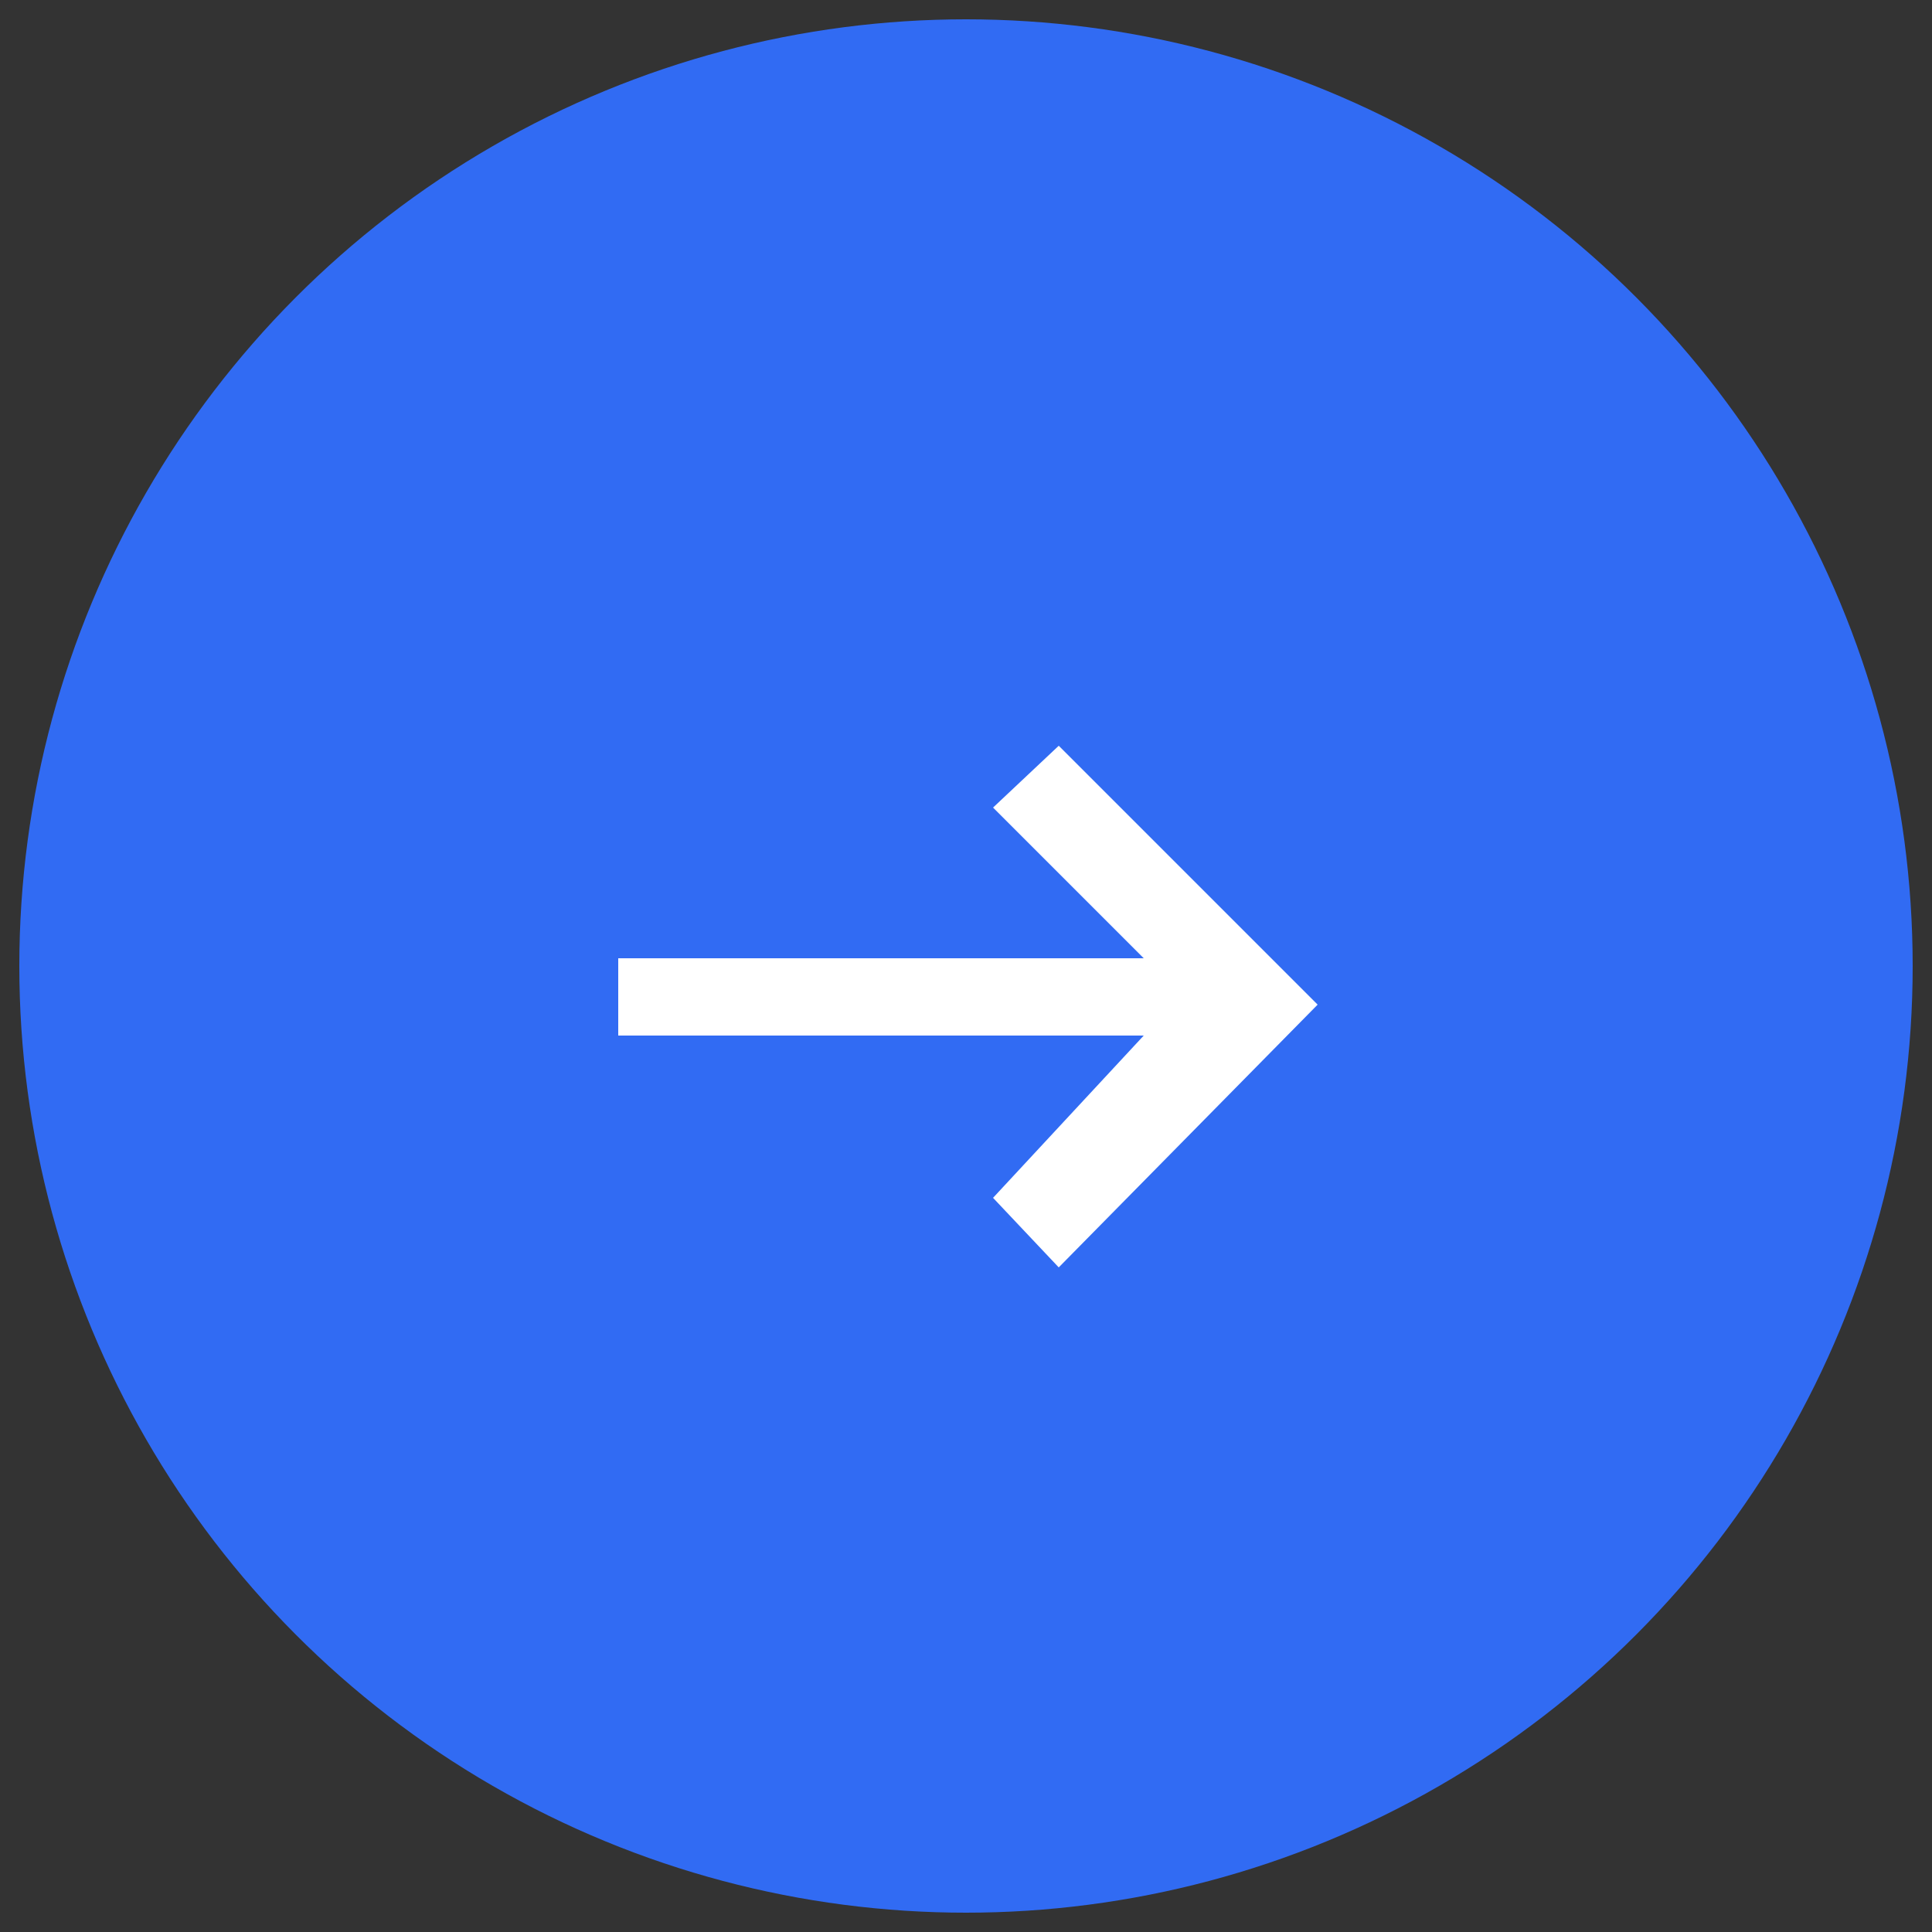
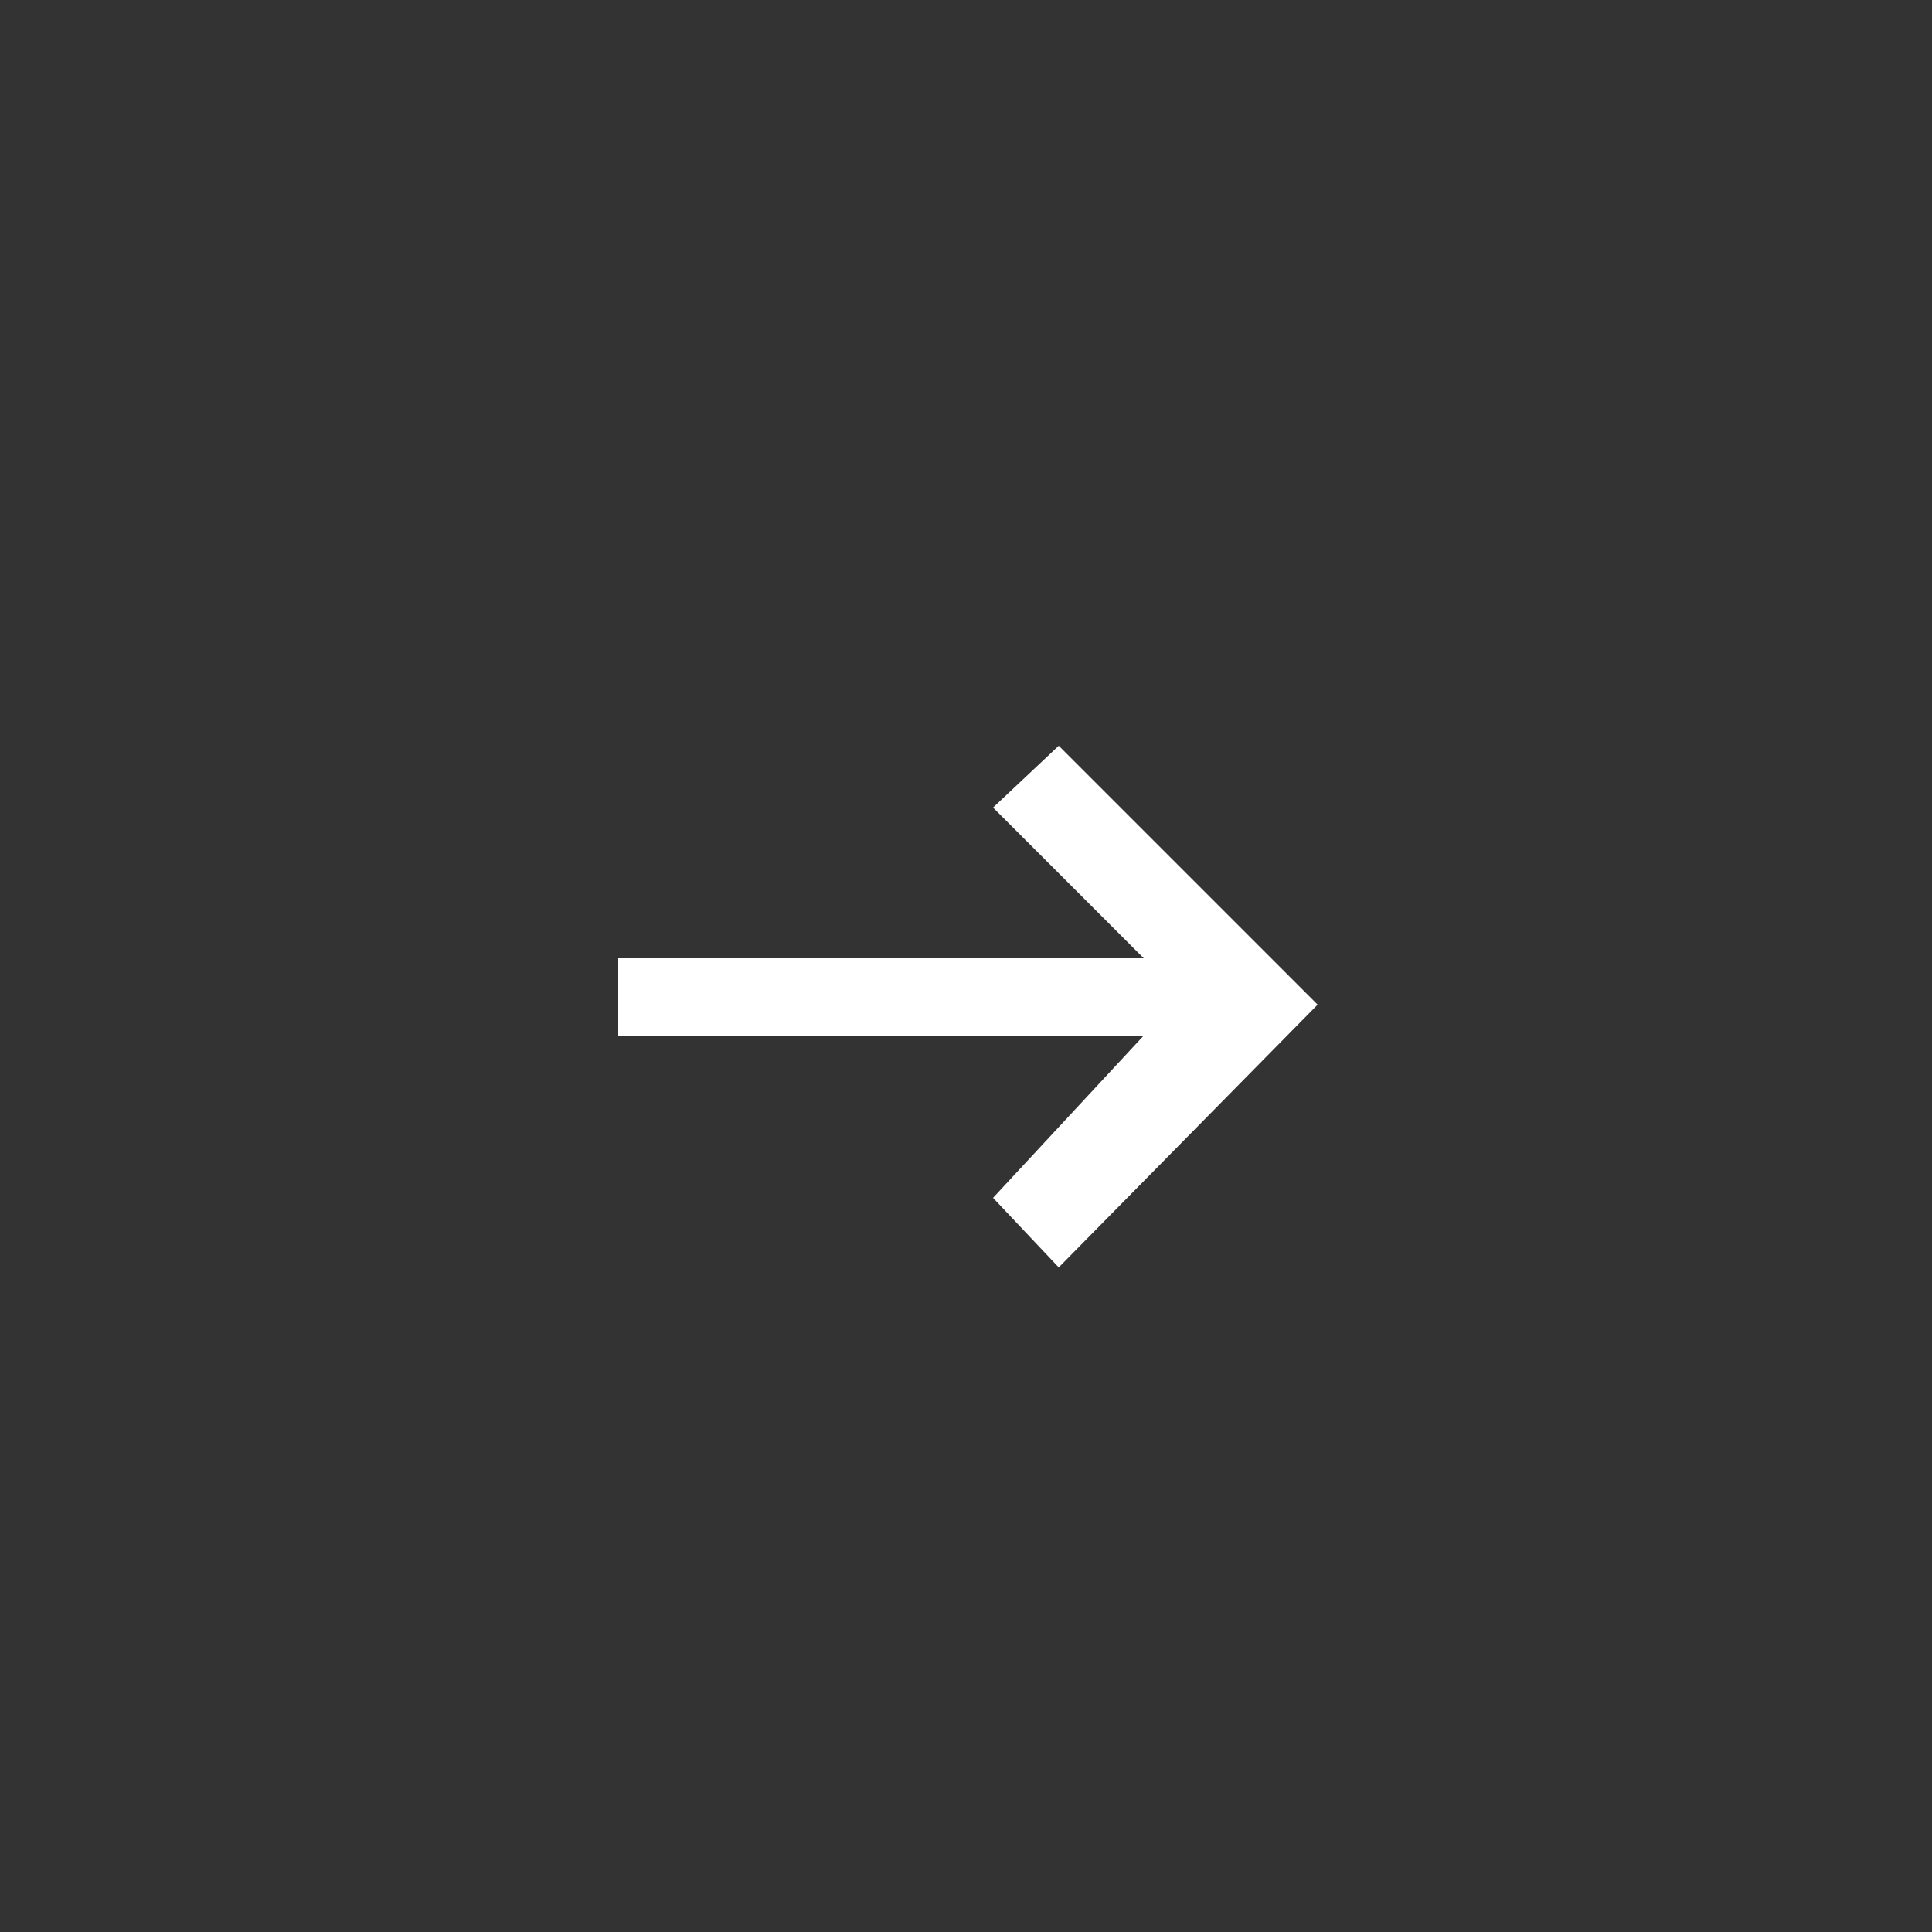
<svg xmlns="http://www.w3.org/2000/svg" id="Layer_1" x="0px" y="0px" viewBox="0 0 50 50" style="enable-background:new 0 0 50 50;" xml:space="preserve">
  <rect x="0" y="0" width="50" height="50" fill="#333333" stroke="none" />
  <style type="text/css"> .st0{fill:#316BF3;} .st1{fill:#FFFFFF;} </style>
  <title>arrow</title>
-   <circle class="st0" cx="25" cy="25" r="24.5" />
  <polygon class="st1" points="27.4,19.3 25.7,20.9 29.6,24.8 16,24.8 16,26.8 29.6,26.8 25.7,31 27.4,32.8 34.1,26 " />
</svg>